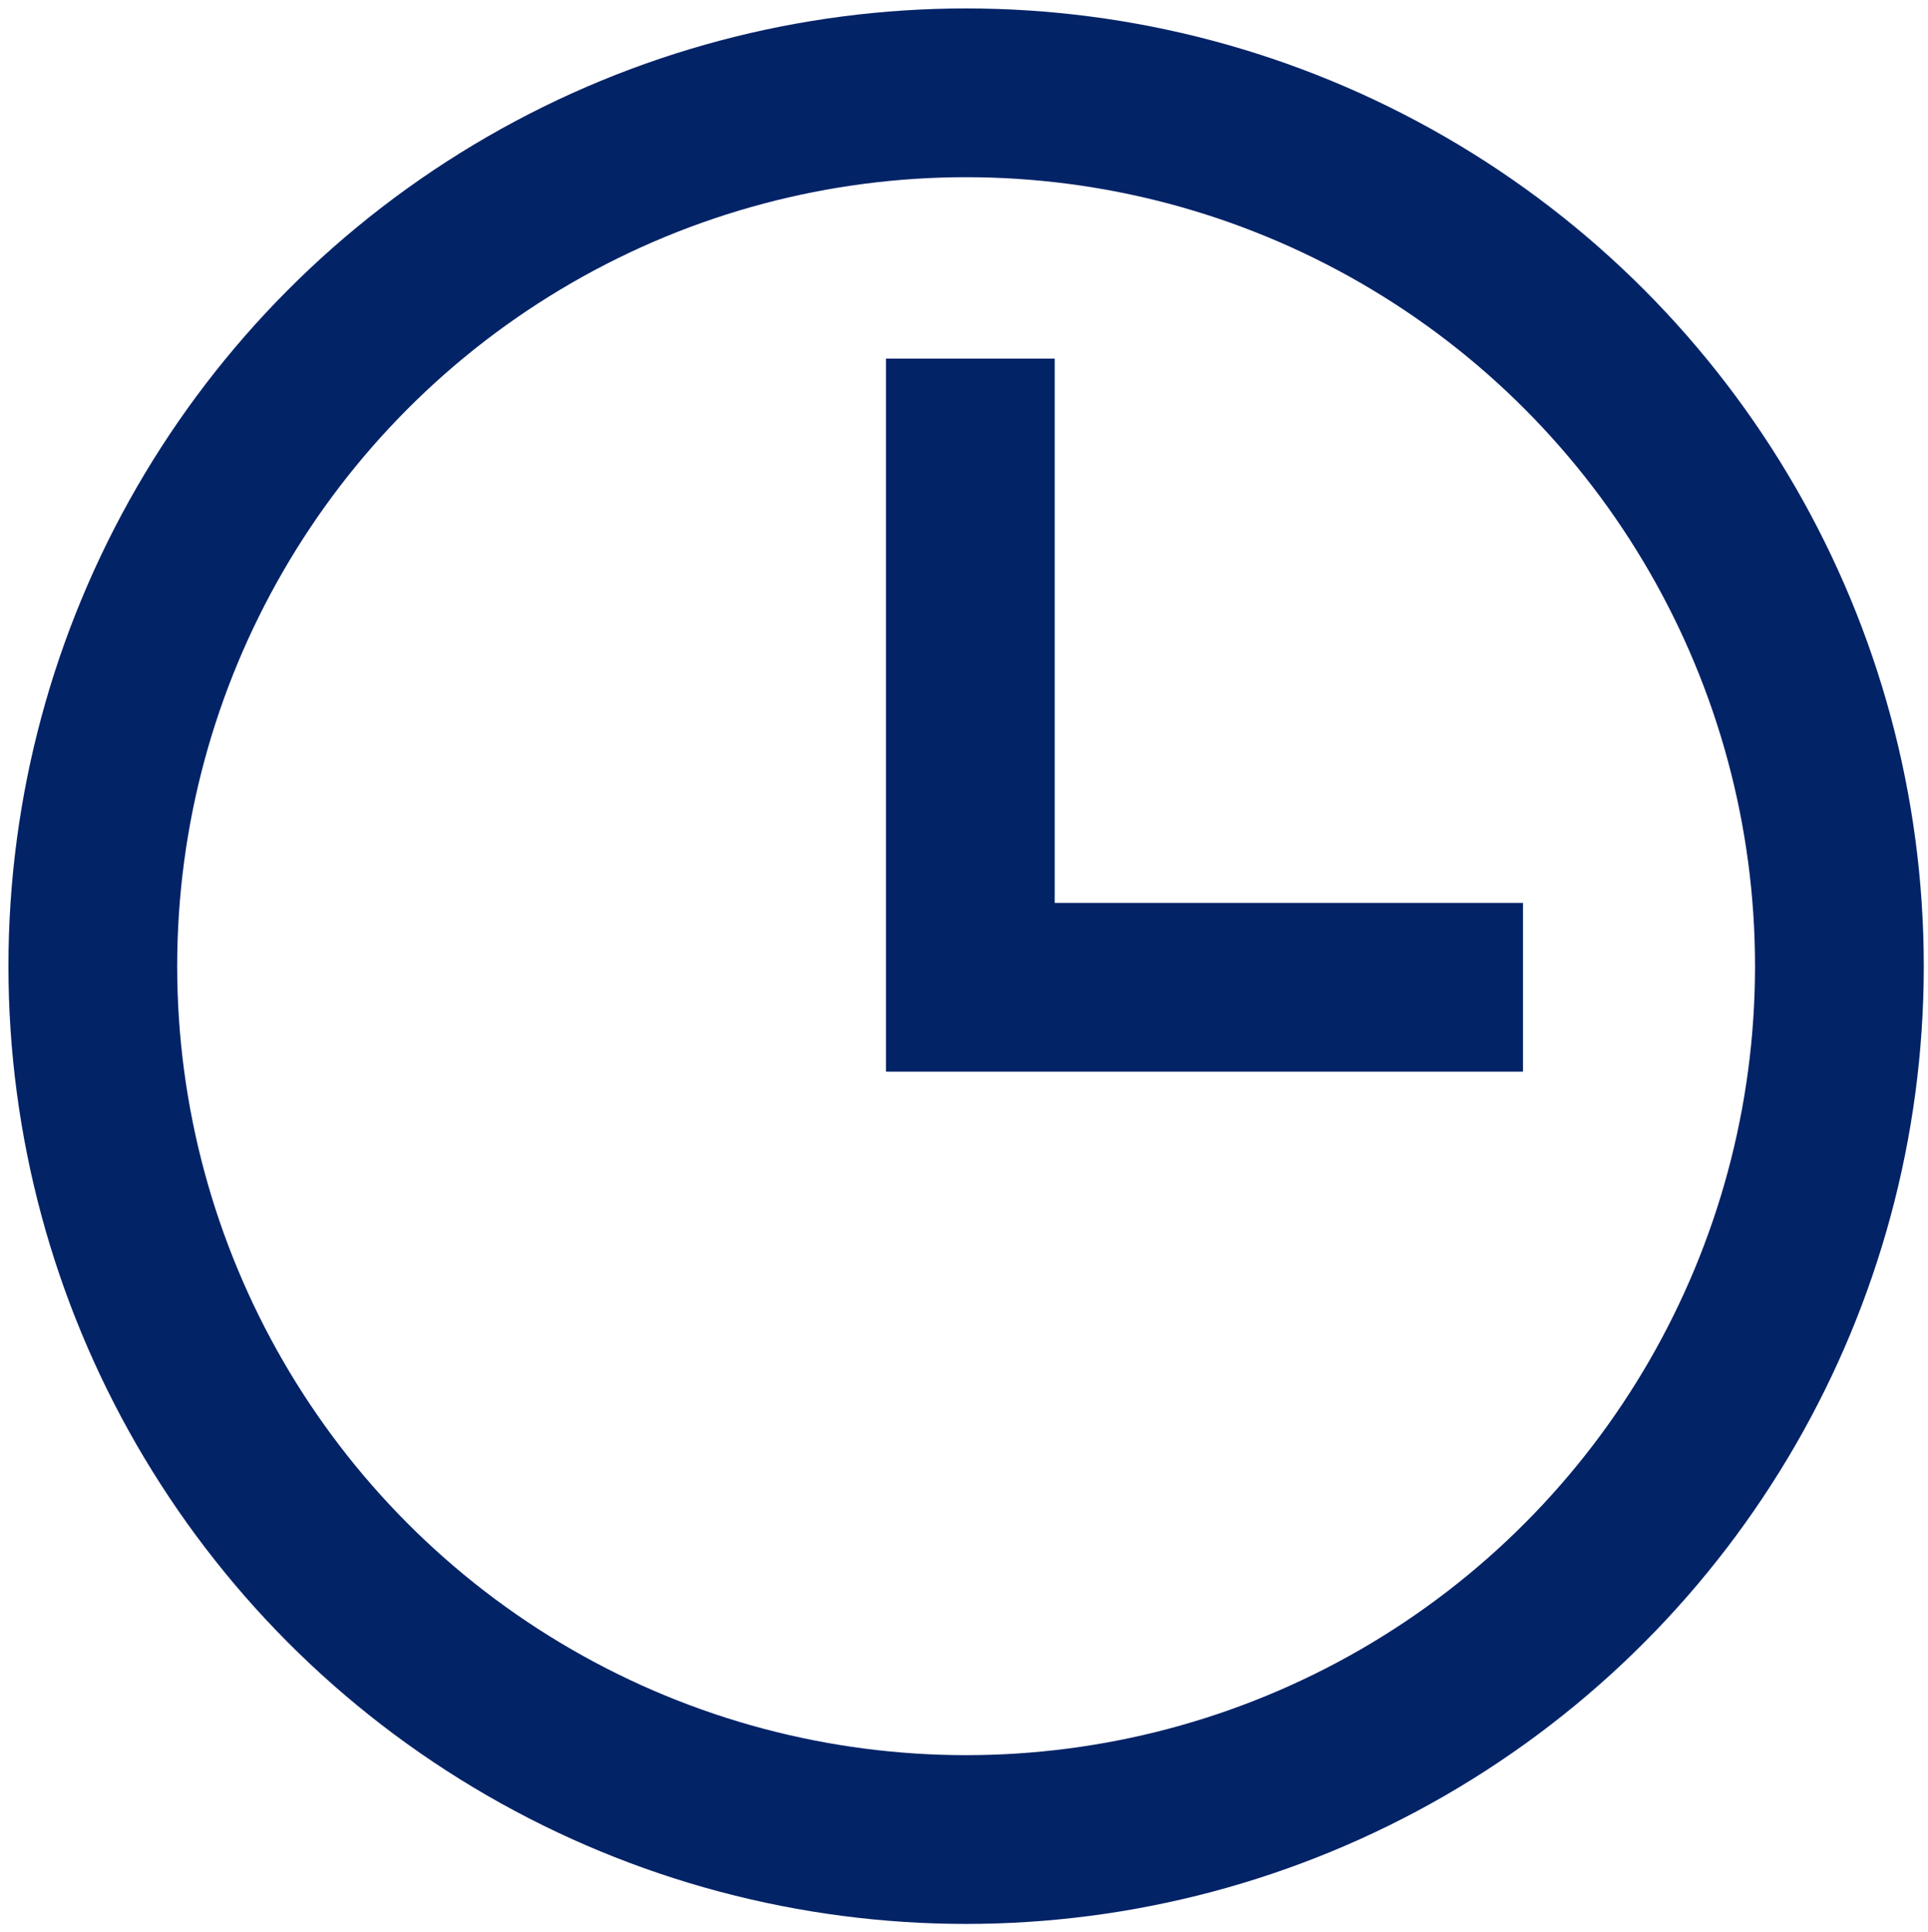
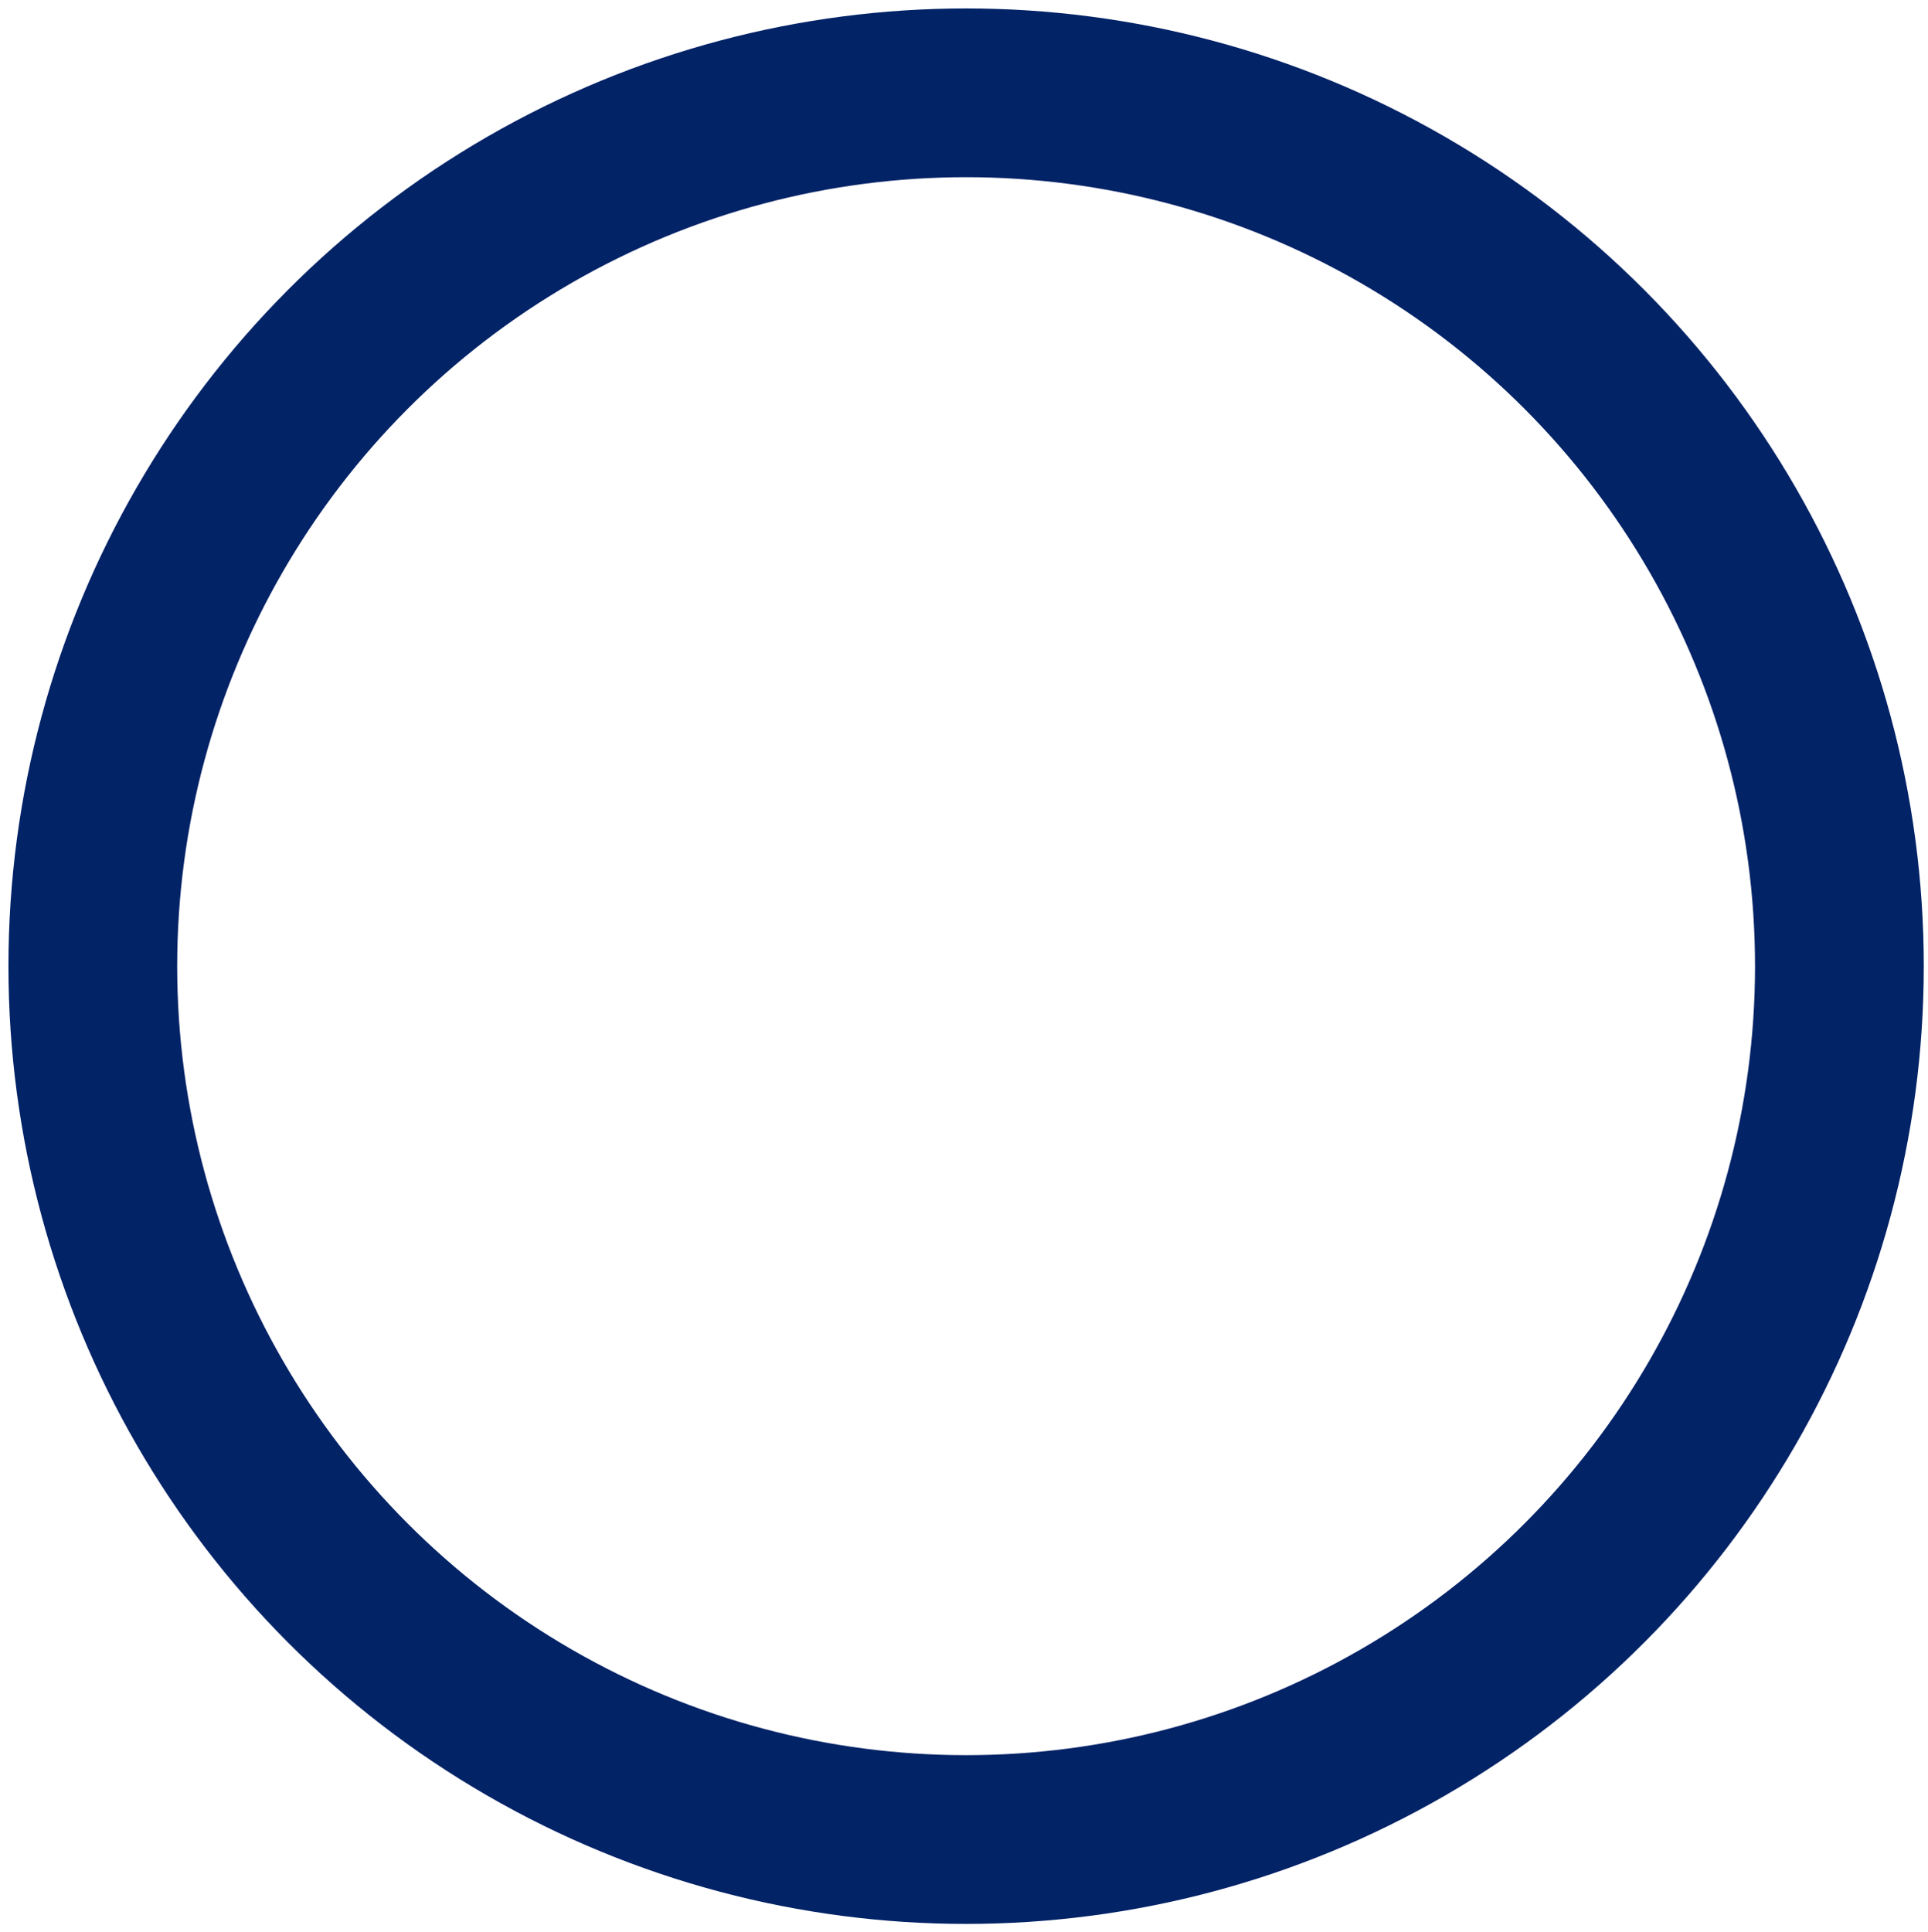
<svg xmlns="http://www.w3.org/2000/svg" version="1.1" id="Layer_1" x="0px" y="0px" width="45.7px" height="45.8px" viewBox="0 0 45.7 45.8" style="enable-background:new 0 0 45.7 45.8;" xml:space="preserve">
  <style type="text/css">
	.st0{fill:none;stroke:#032367;stroke-width:4;stroke-miterlimit:10;}
</style>
  <circle class="st0" cx="22.9" cy="22.9" r="20.7" />
-   <polyline class="st0" points="23,8.5 23,23.4 36.1,23.4 " />
</svg>